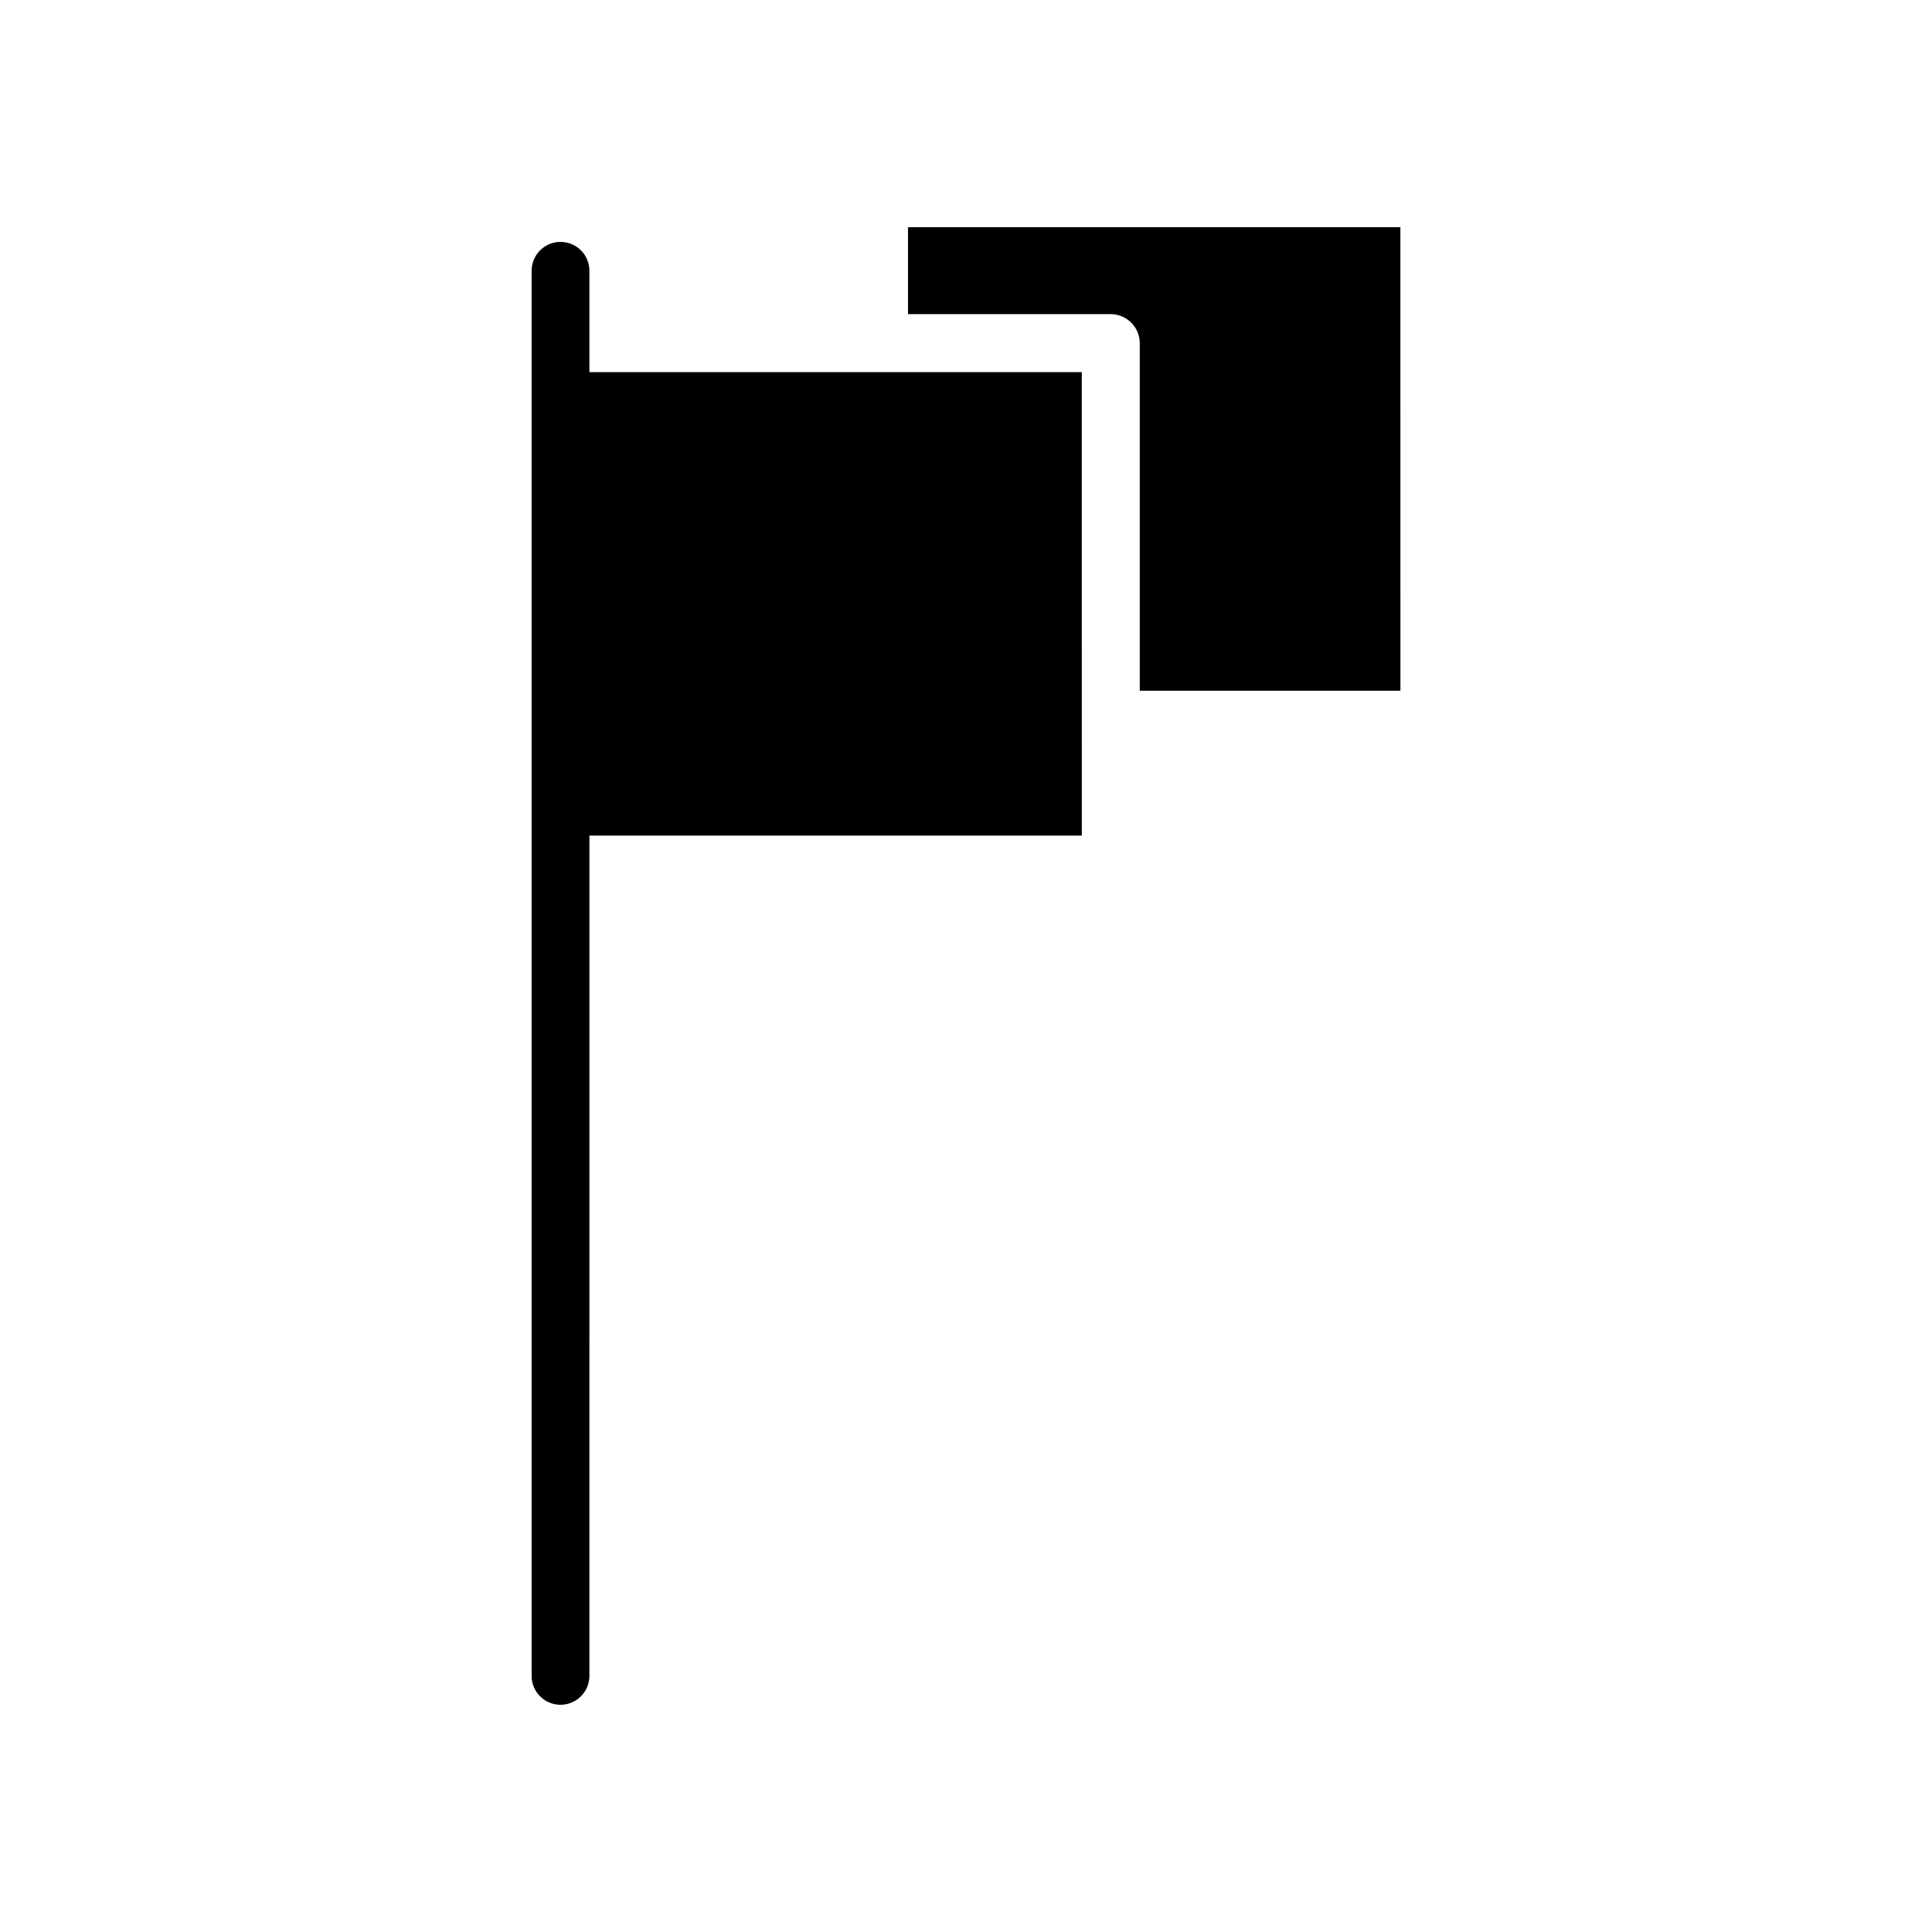
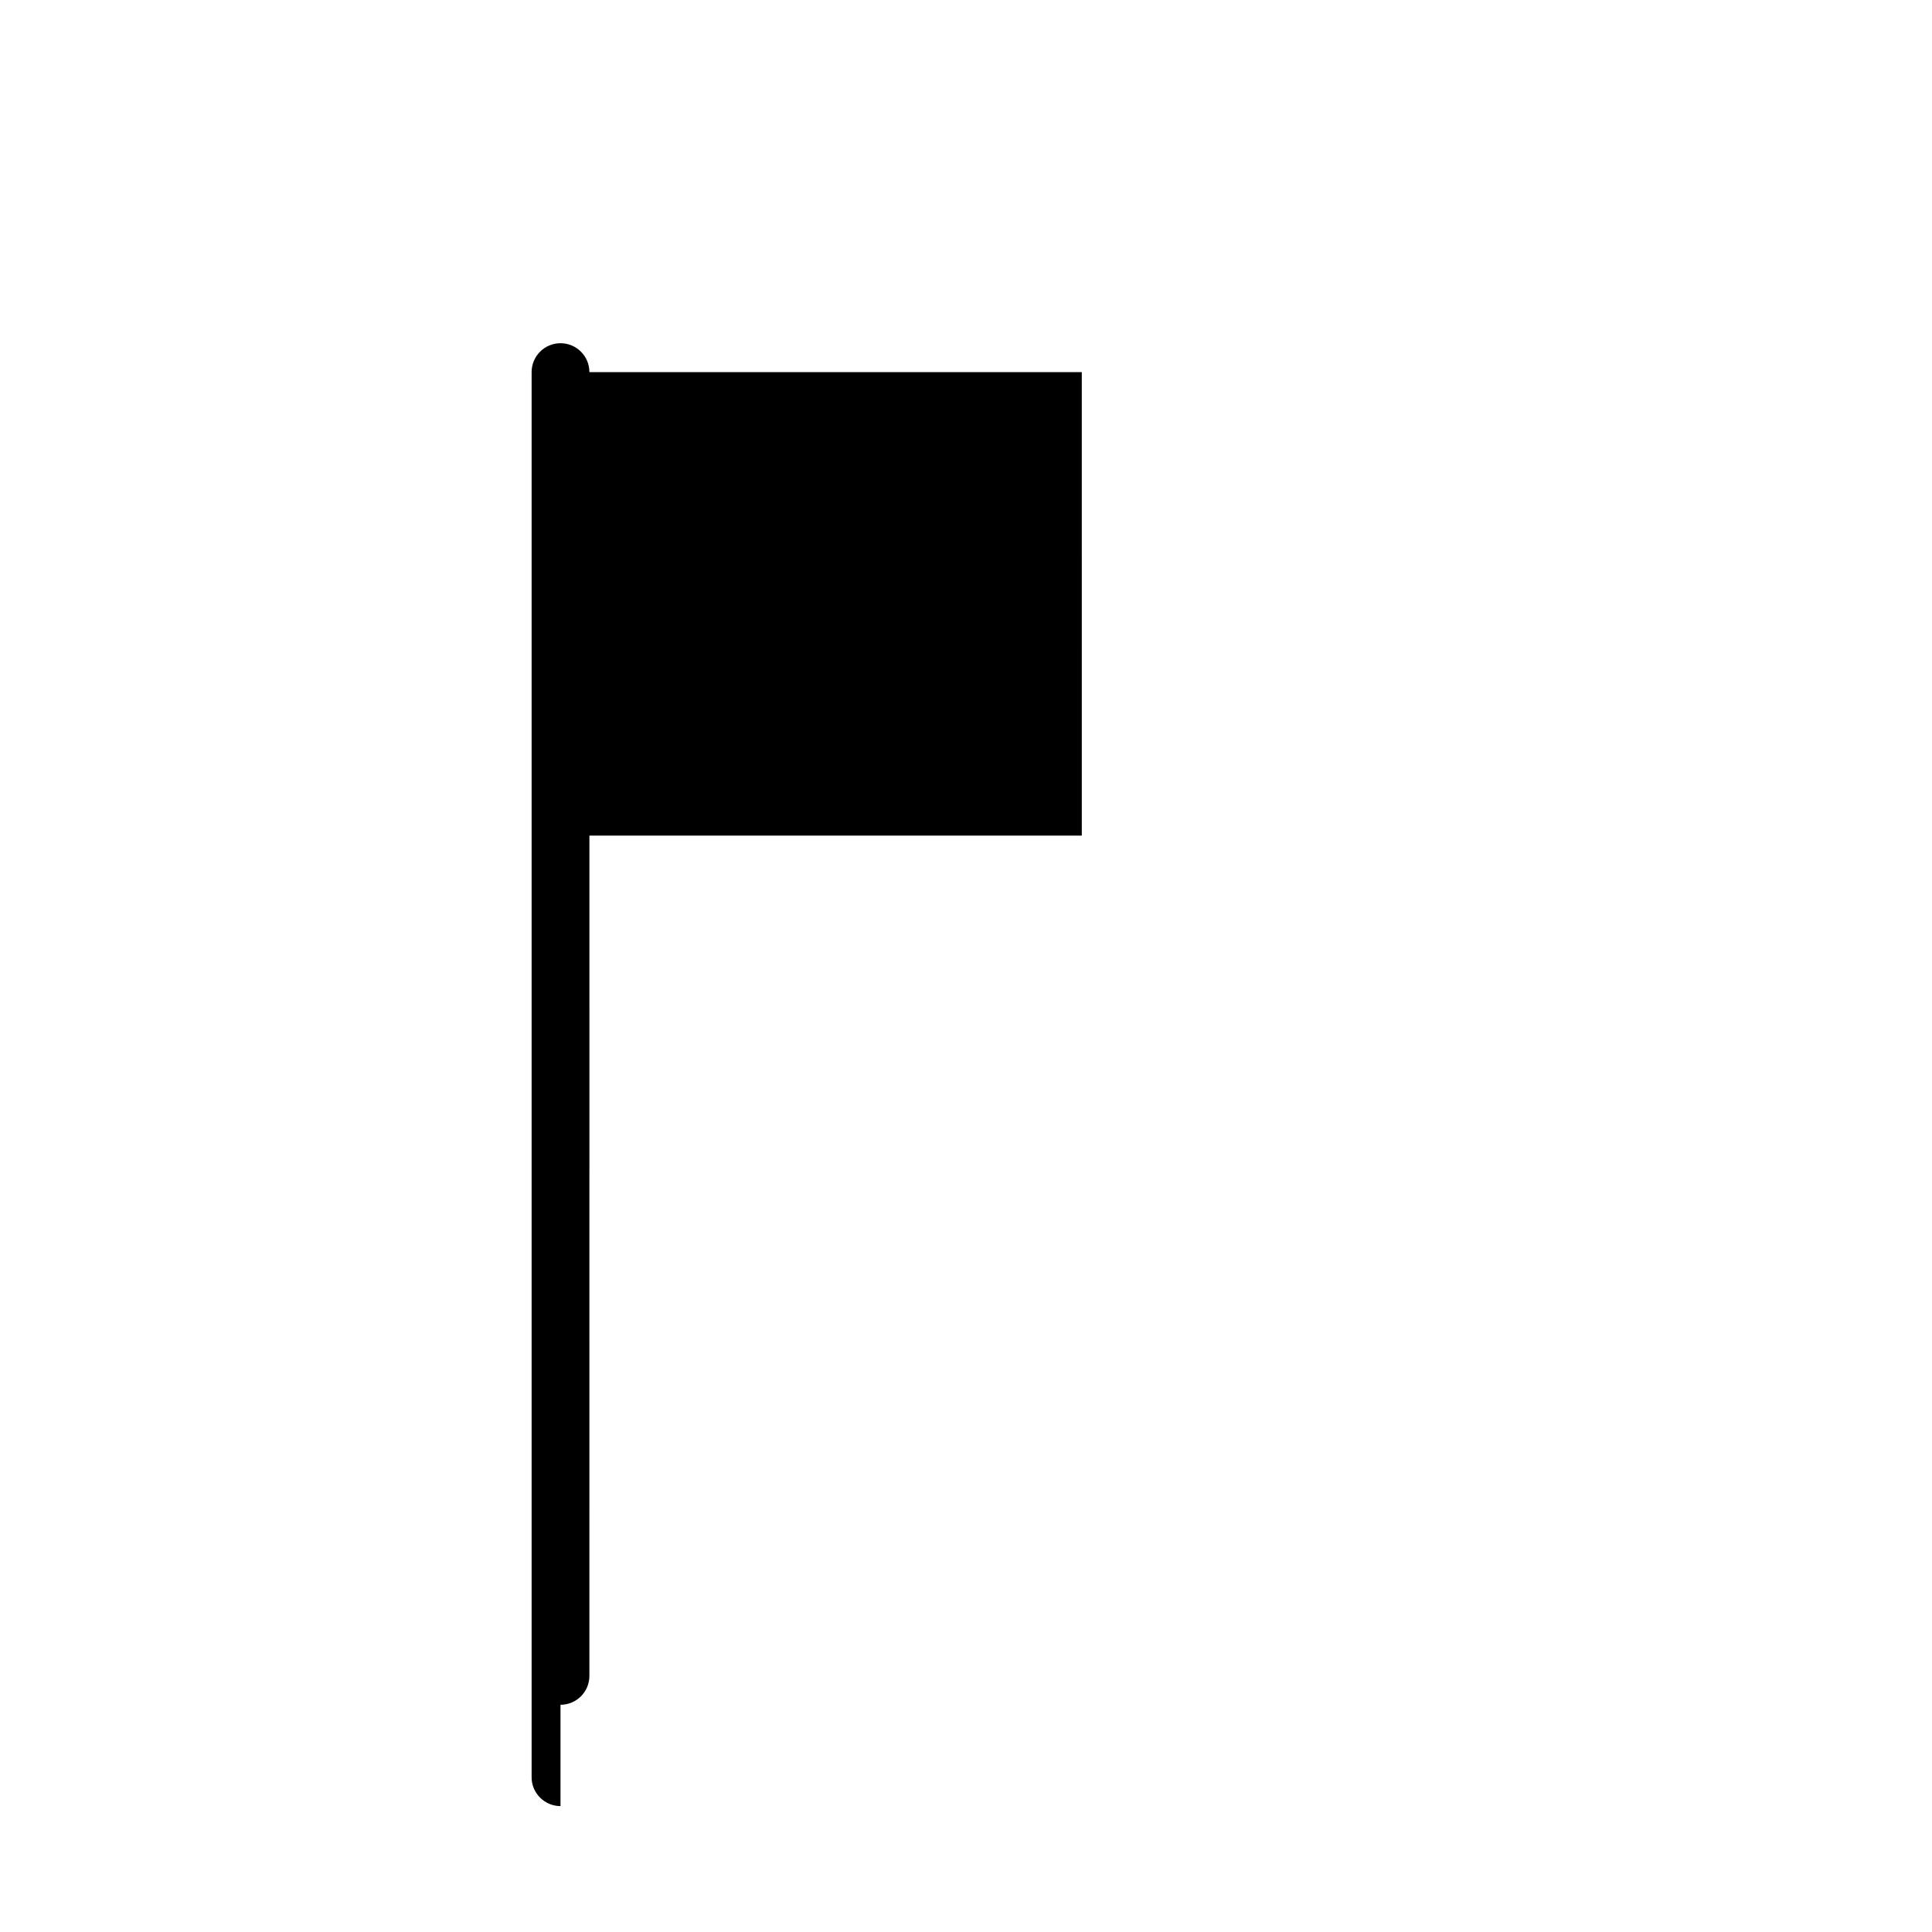
<svg xmlns="http://www.w3.org/2000/svg" fill="#000000" width="800px" height="800px" version="1.1" viewBox="144 144 512 512">
  <g>
-     <path d="m446.05 234.95v92.098h69.074l-0.004-122.83h-130.49v23.023h53.758c4.234 0.051 7.66 3.477 7.66 7.707z" />
-     <path d="m292.54 595.78c4.231 0 7.656-3.426 7.656-7.656l0.004-222.68h130.49l-0.004-122.83h-130.49v-26.852c0-4.231-3.426-7.656-7.656-7.656-4.231 0-7.656 3.426-7.656 7.656v372.32c-0.051 4.227 3.426 7.703 7.656 7.703z" />
+     <path d="m292.54 595.78c4.231 0 7.656-3.426 7.656-7.656l0.004-222.68h130.49l-0.004-122.83h-130.49c0-4.231-3.426-7.656-7.656-7.656-4.231 0-7.656 3.426-7.656 7.656v372.32c-0.051 4.227 3.426 7.703 7.656 7.703z" />
  </g>
</svg>